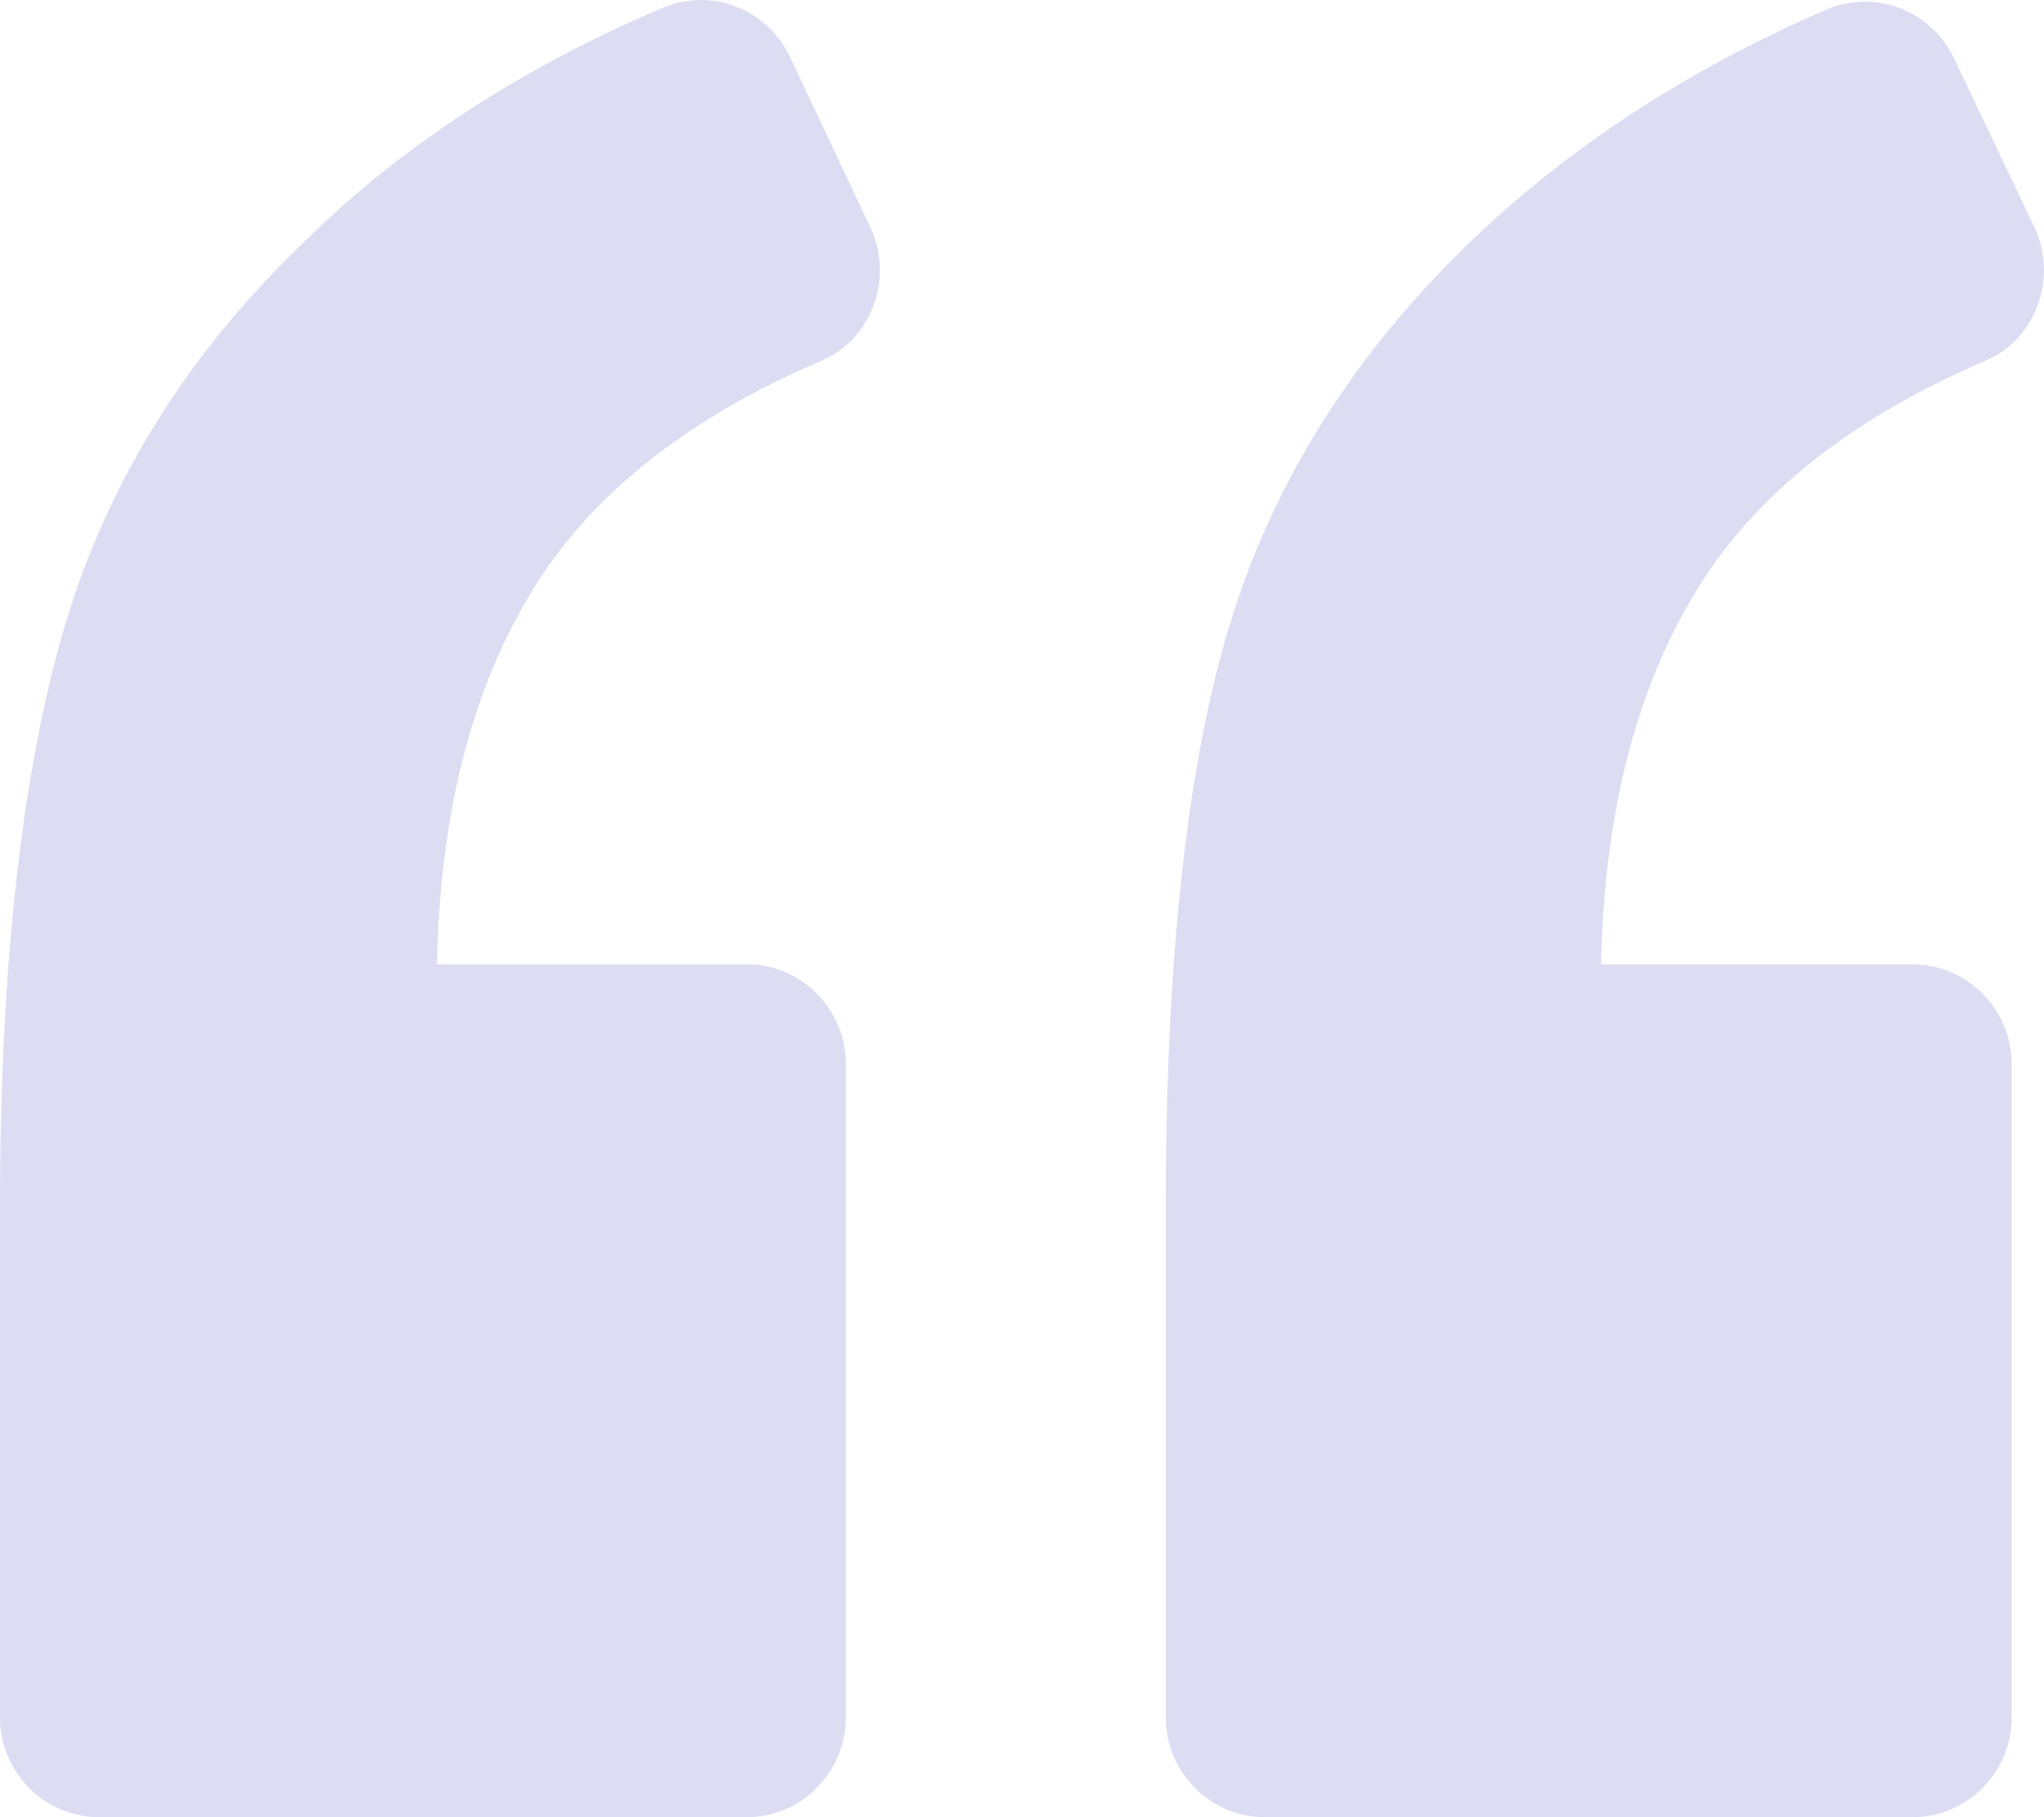
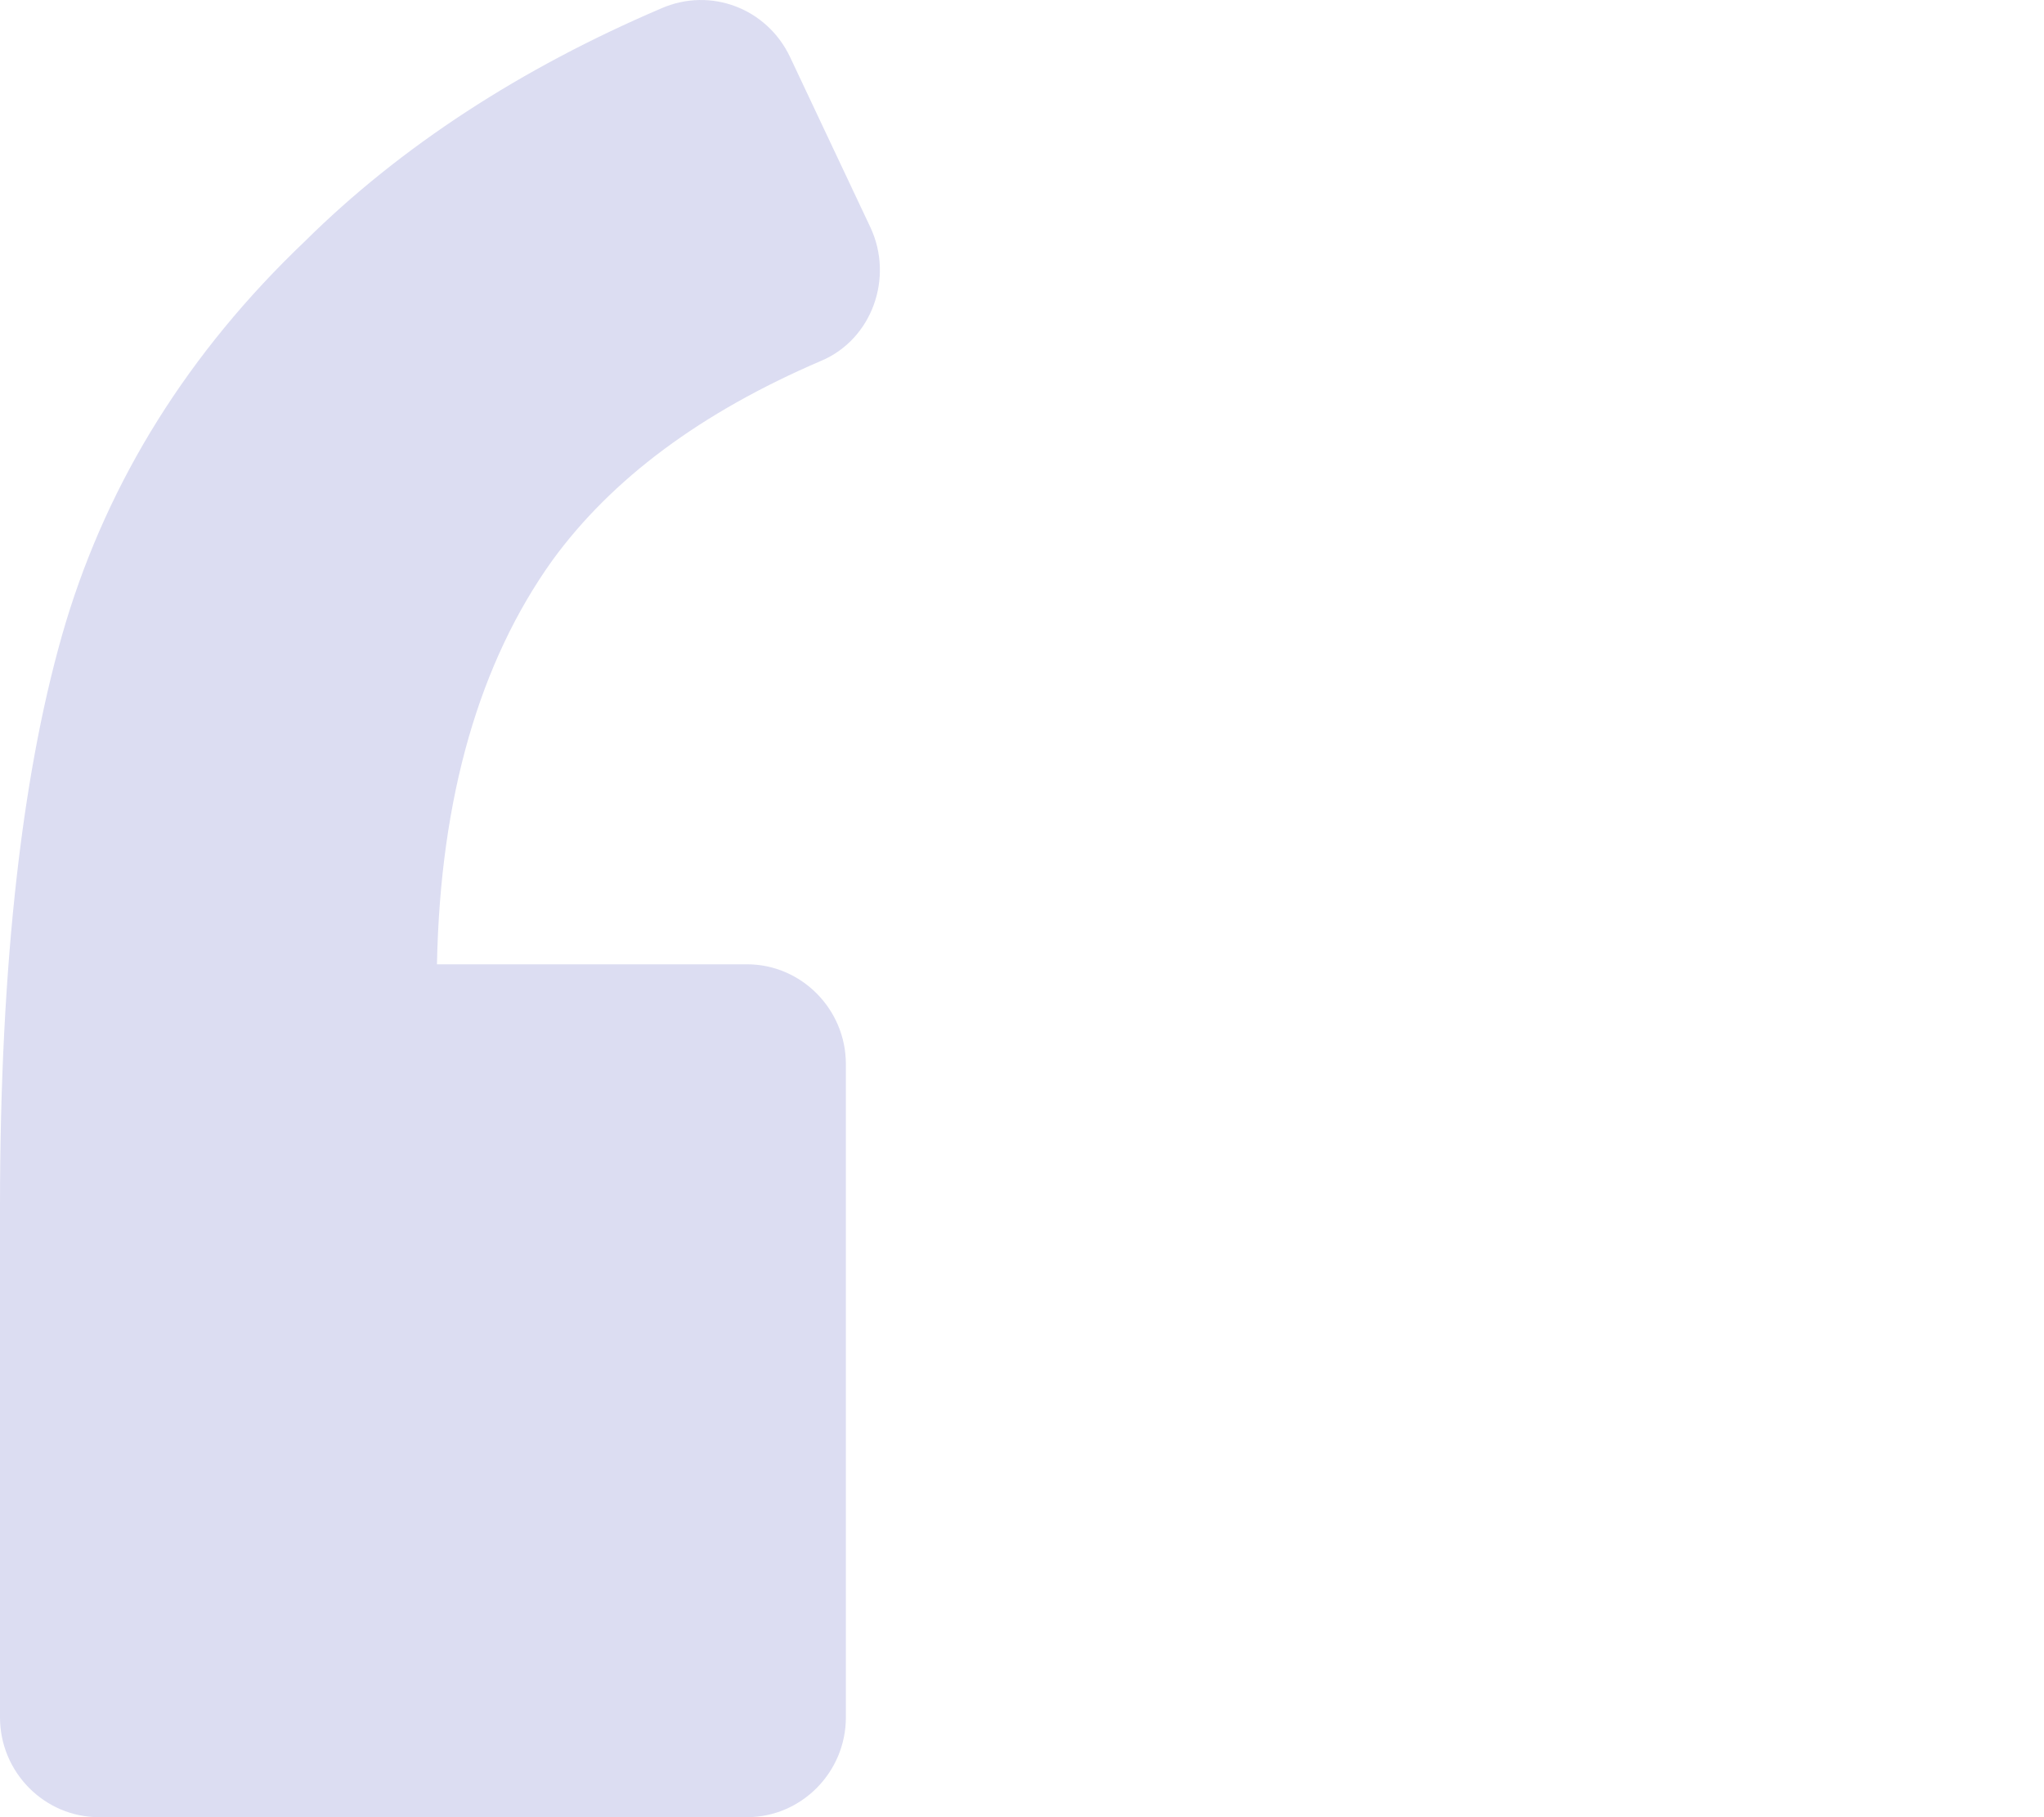
<svg xmlns="http://www.w3.org/2000/svg" width="36" height="32" viewBox="0 0 36 32" fill="none">
  <path d="M14.463 6.354C15.363 5.973 15.741 4.89 15.334 4.012L13.911 0.996C13.504 0.148 12.517 -0.233 11.646 0.148C9.177 1.202 7.057 2.578 5.373 4.246C3.311 6.208 1.917 8.462 1.162 10.95C0.407 13.468 0 16.893 0 21.255V30.243C0 31.209 0.784 32 1.742 32H13.156C14.114 32 14.898 31.209 14.898 30.243V18.738C14.898 17.771 14.114 16.981 13.156 16.981H7.696C7.754 14.024 8.451 11.653 9.729 9.867C10.774 8.433 12.343 7.262 14.463 6.354Z" fill="#DCDDF2" />
-   <path d="M34.966 6.354C35.866 5.974 36.243 4.89 35.837 4.012L34.414 1.026C34.008 0.177 33.02 -0.203 32.149 0.177C29.709 1.231 27.618 2.607 25.905 4.247C23.843 6.237 22.42 8.492 21.665 10.98C20.91 13.439 20.532 16.864 20.532 21.256V30.244C20.532 31.21 21.316 32 22.275 32H33.688C34.646 32 35.431 31.21 35.431 30.244V18.738C35.431 17.772 34.646 16.982 33.688 16.982H28.199C28.257 14.024 28.955 11.653 30.232 9.867C31.278 8.433 32.846 7.262 34.966 6.354Z" fill="#DCDDF2" />
</svg>